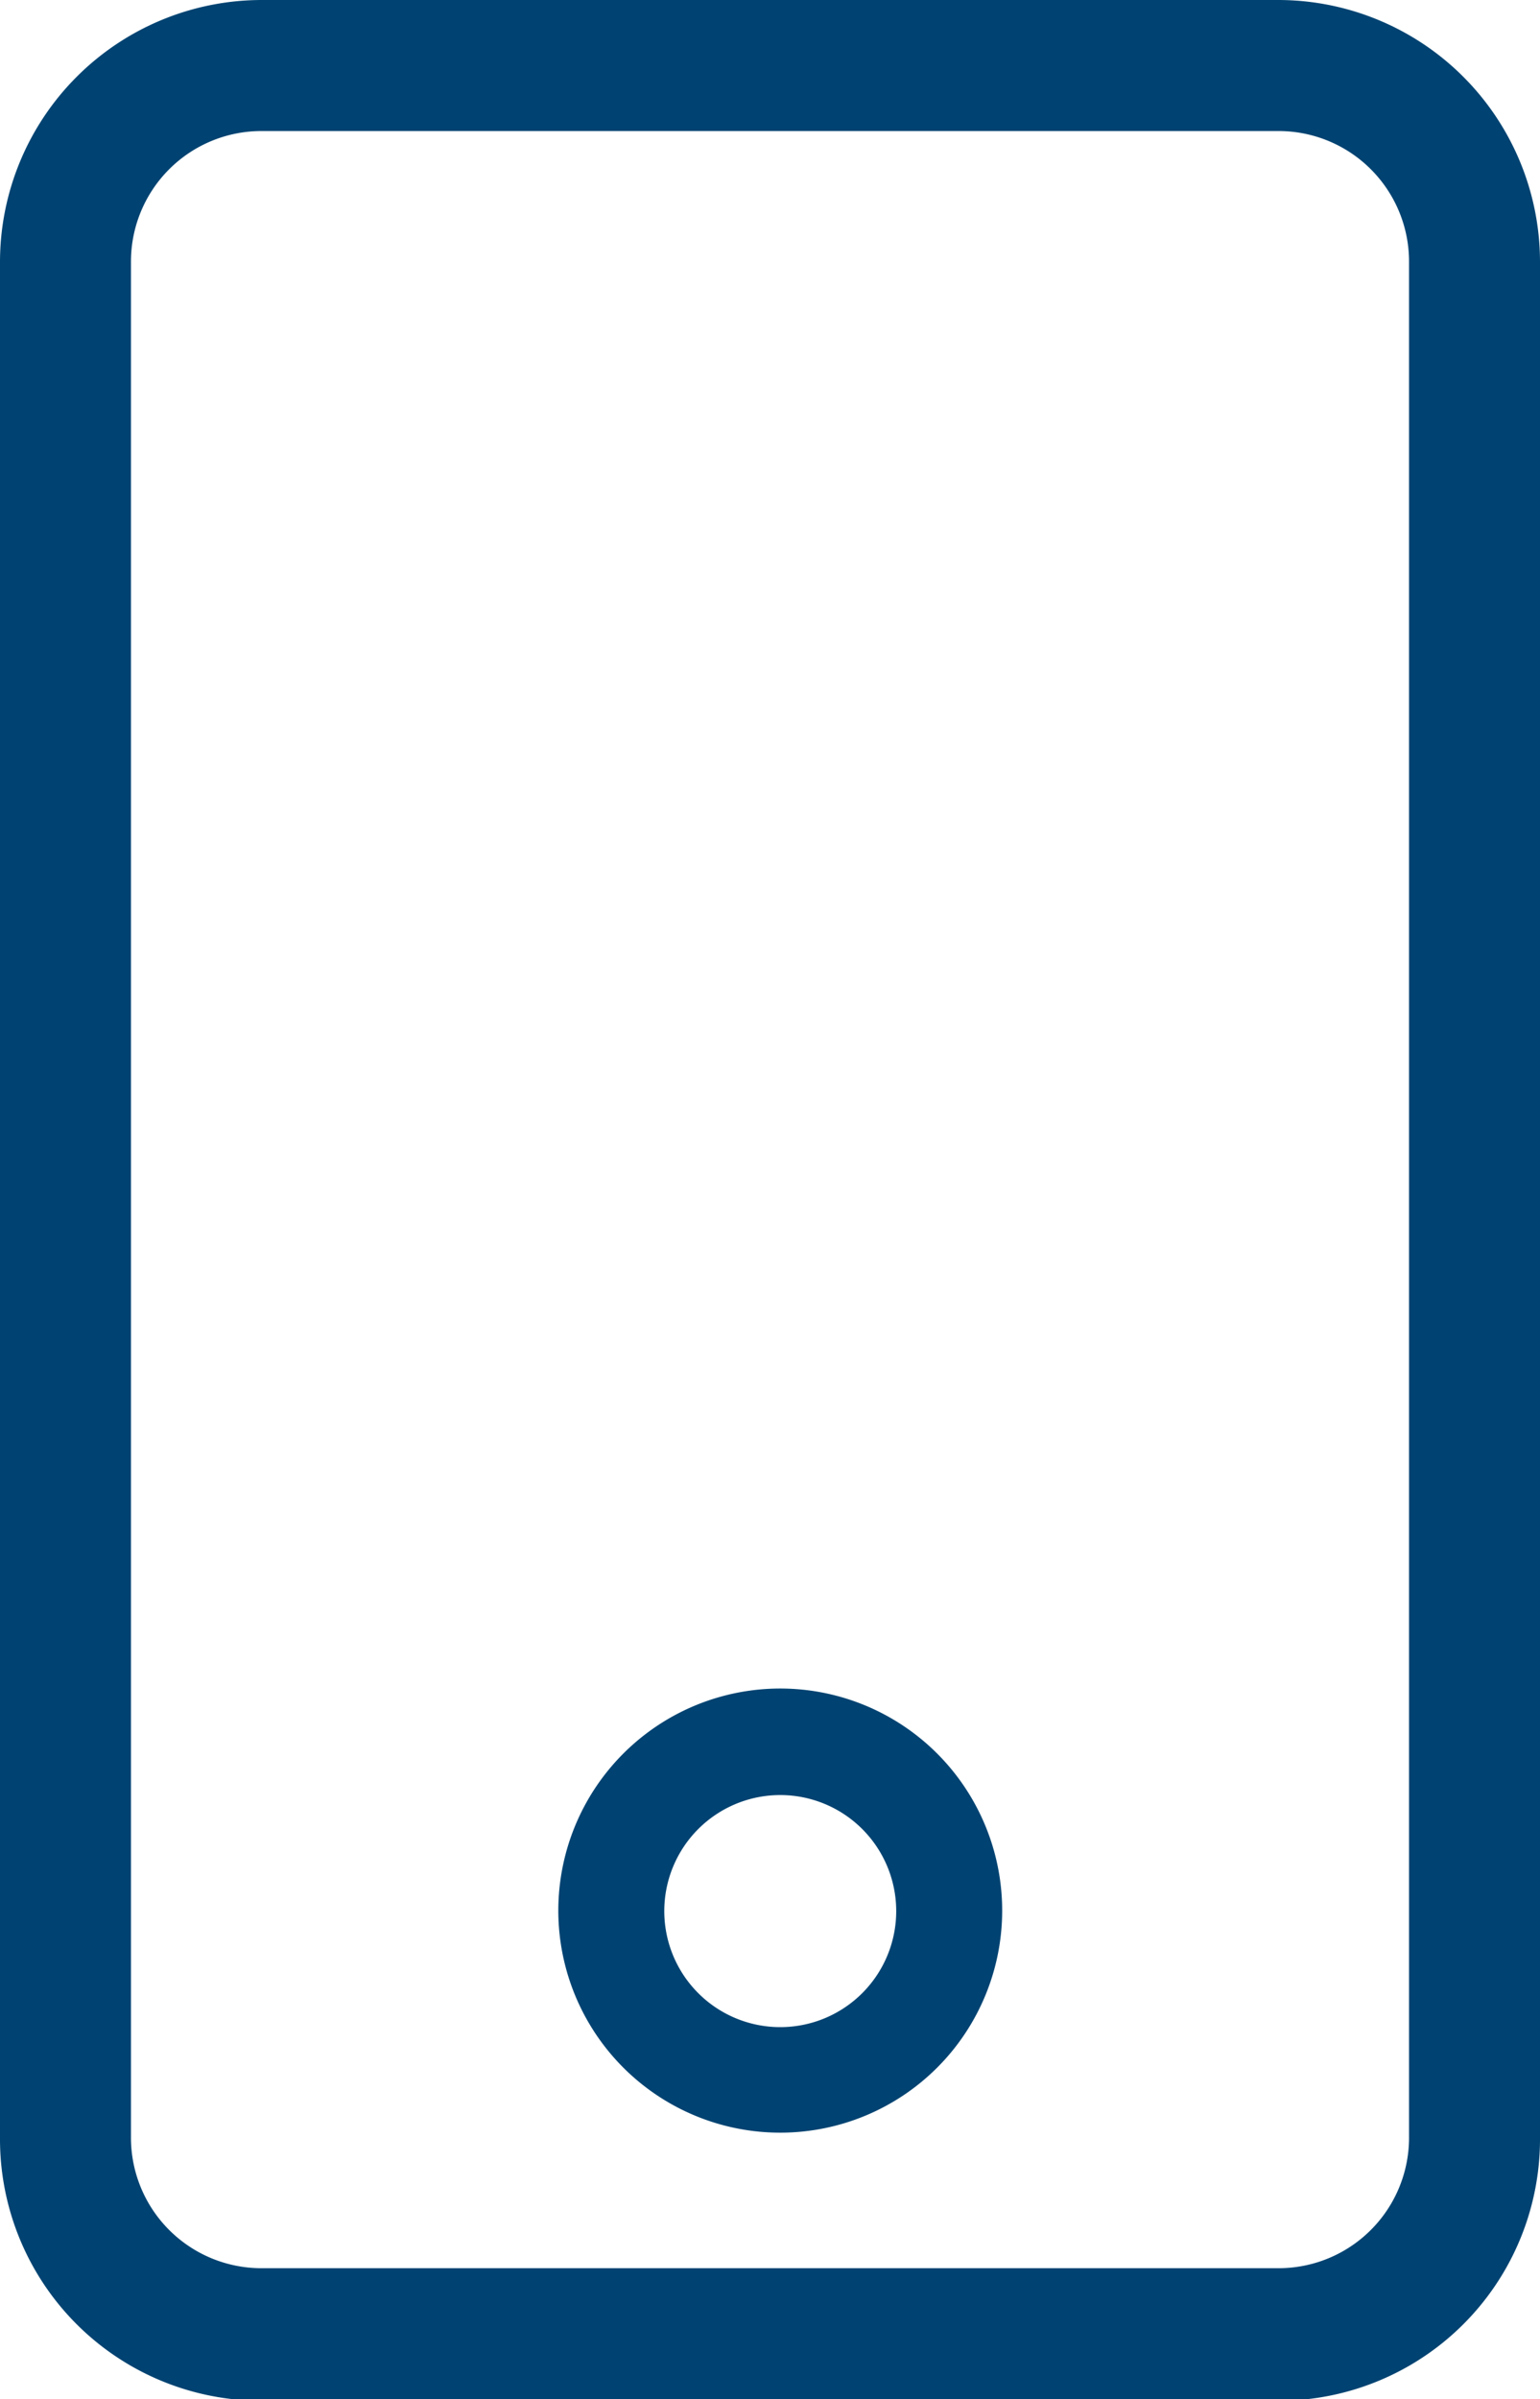
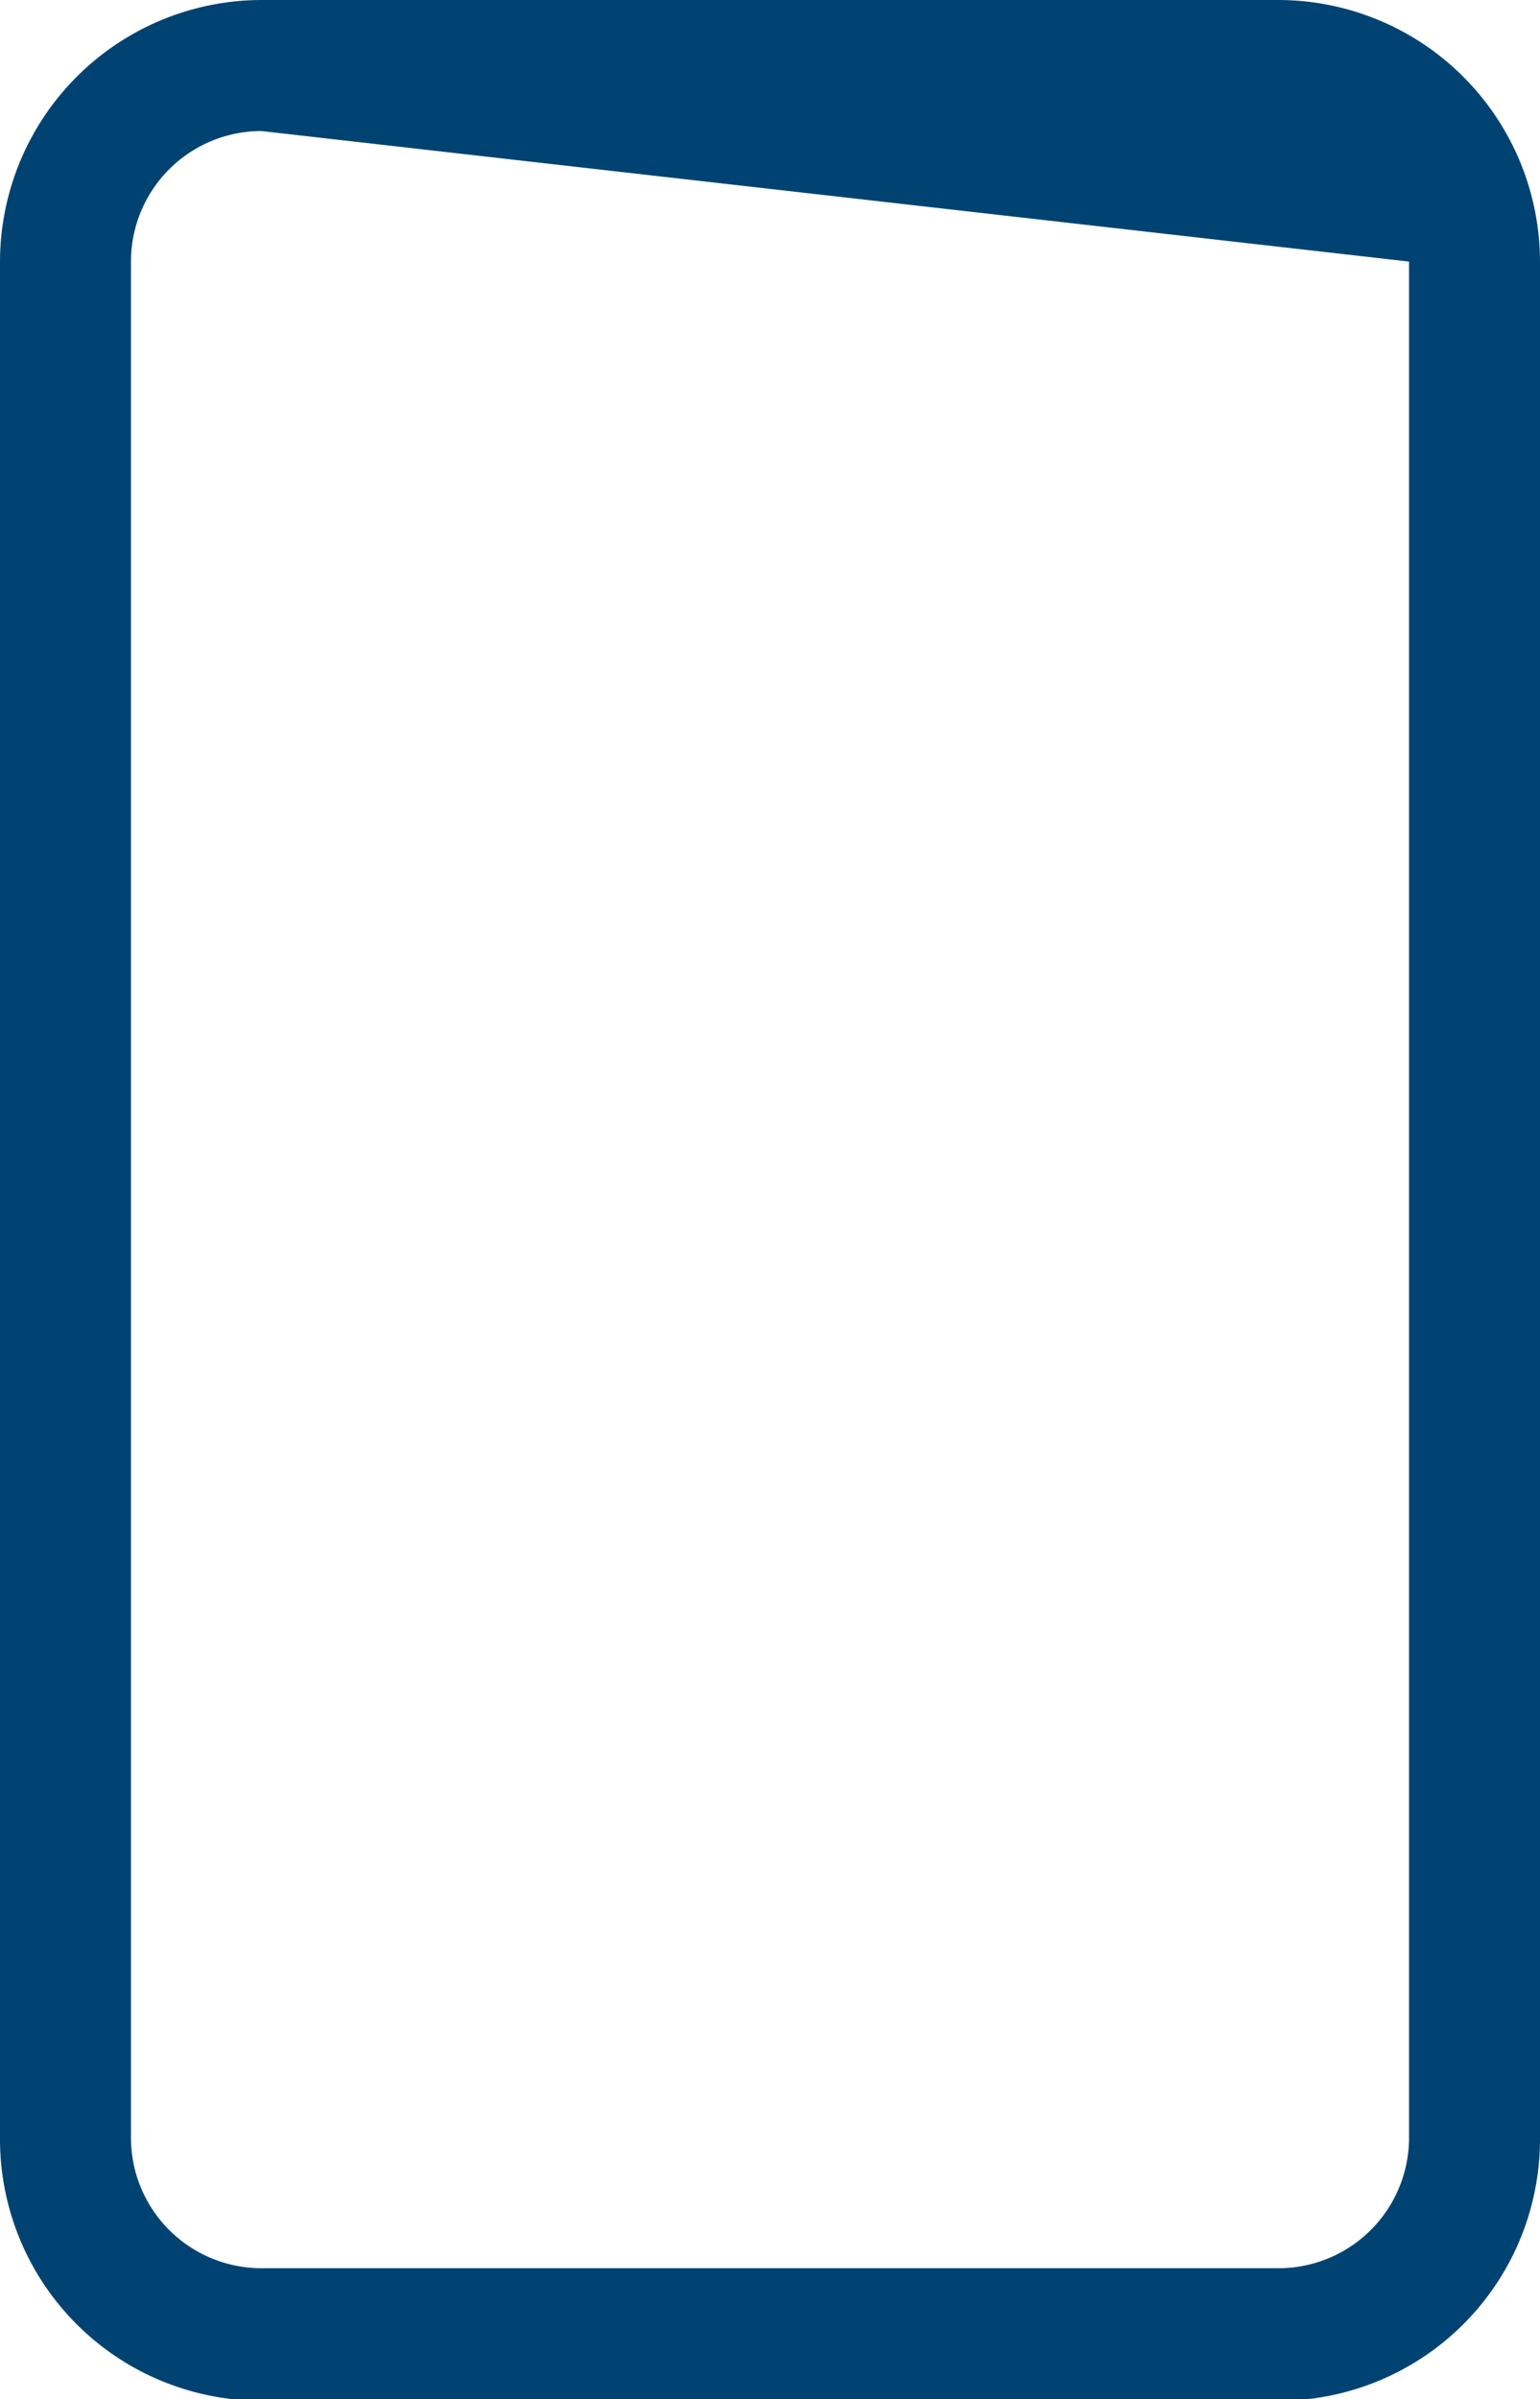
<svg xmlns="http://www.w3.org/2000/svg" viewBox="0 0 30.81 47.97">
  <defs>
    <style>.cls-1{fill:#004372;}</style>
  </defs>
  <g id="Capa_2" data-name="Capa 2">
    <g id="FONDO">
-       <path class="cls-1" d="M25.58,48H5.23A5.23,5.23,0,0,1,0,42.74V5.23A5.24,5.24,0,0,1,5.23,0H25.58a5.24,5.24,0,0,1,5.23,5.23V42.74A5.23,5.23,0,0,1,25.58,48ZM5.23,2.62A2.61,2.61,0,0,0,2.62,5.23V42.74a2.61,2.61,0,0,0,2.61,2.61H25.58a2.61,2.61,0,0,0,2.61-2.61V5.23a2.61,2.61,0,0,0-2.61-2.61Z" />
-       <path class="cls-1" d="M15.62,42.64a4.44,4.44,0,1,1,4.43-4.44A4.44,4.44,0,0,1,15.62,42.64Zm0-6.75a2.32,2.32,0,1,0,2.31,2.31A2.32,2.32,0,0,0,15.62,35.89Z" />
+       <path class="cls-1" d="M25.58,48H5.23A5.23,5.23,0,0,1,0,42.74V5.23A5.24,5.24,0,0,1,5.23,0H25.58a5.24,5.24,0,0,1,5.23,5.23V42.74A5.23,5.23,0,0,1,25.58,48ZM5.23,2.62A2.61,2.61,0,0,0,2.62,5.23V42.74a2.61,2.61,0,0,0,2.61,2.61H25.58a2.61,2.61,0,0,0,2.61-2.61V5.23Z" />
    </g>
  </g>
</svg>